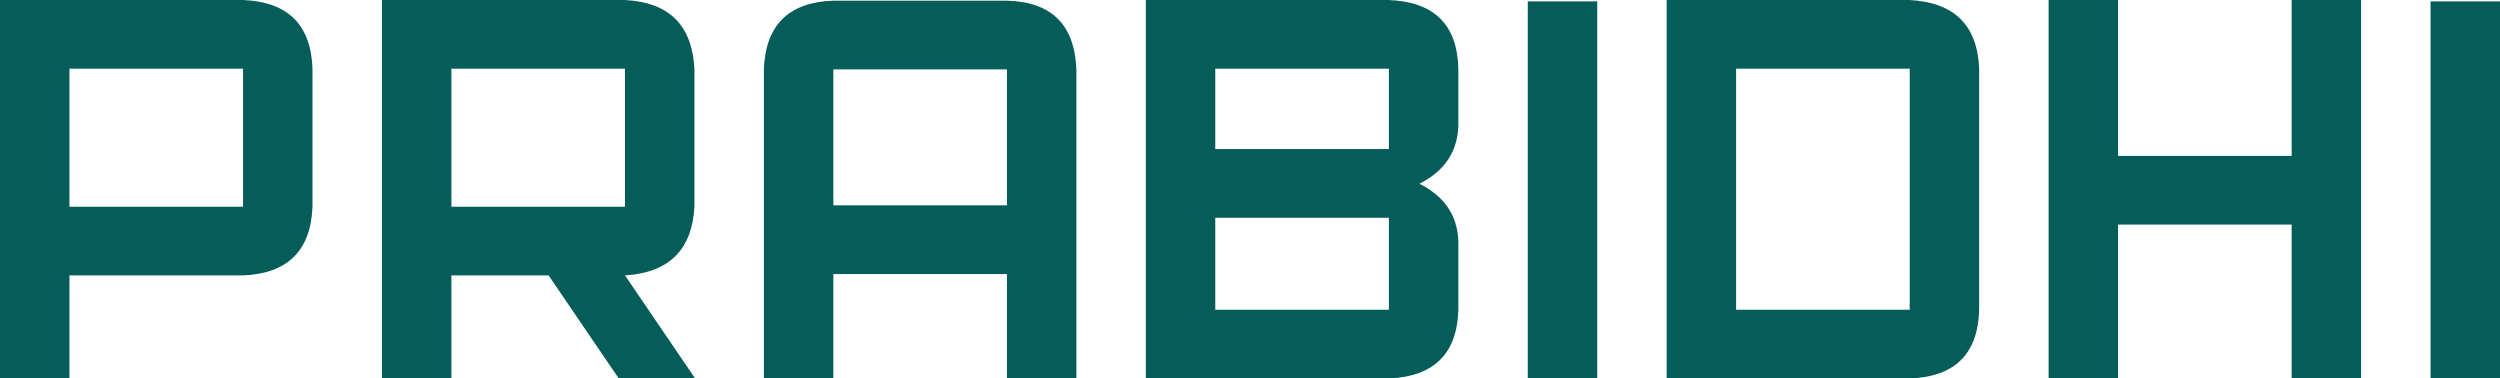
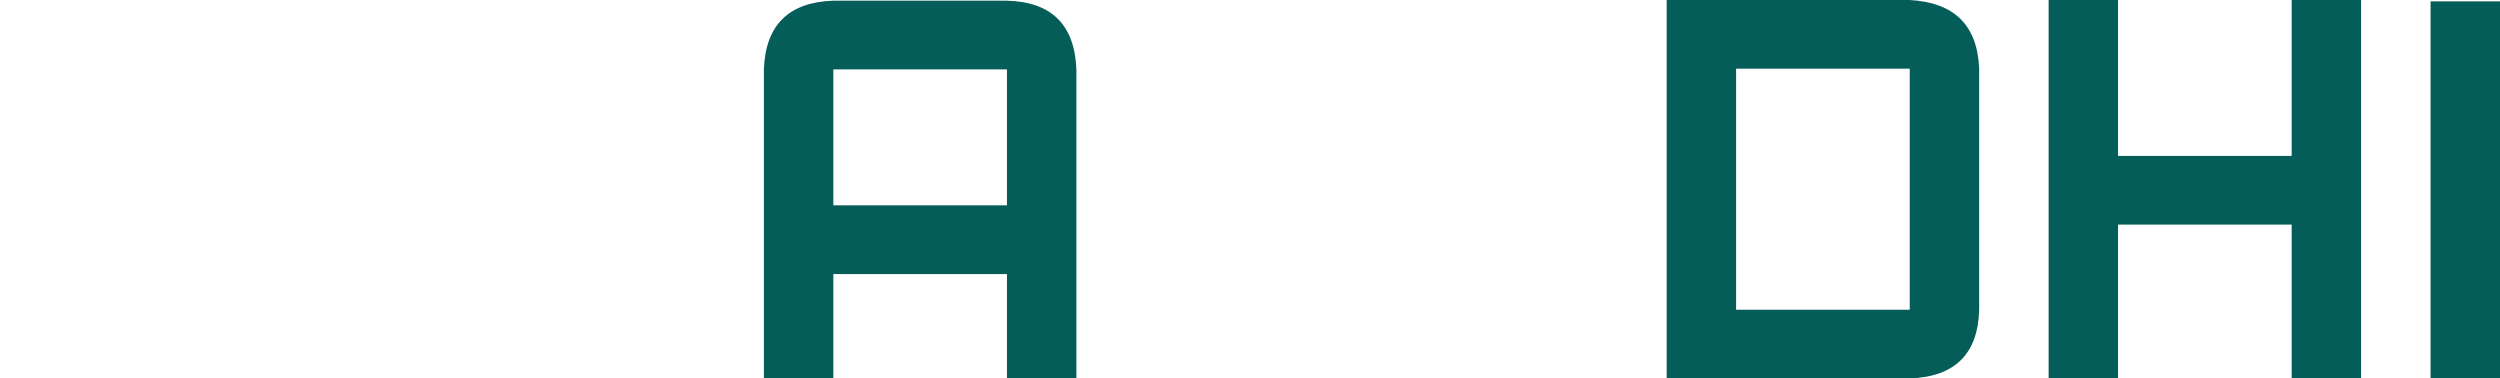
<svg xmlns="http://www.w3.org/2000/svg" width="218" height="33" viewBox="0 0 218 33" fill="none">
-   <path d="M21.194 18.027V5.989H6.056V18.027H21.194ZM6.056 24.016V33H0V0H21.194C25.11 0.16 27.129 2.166 27.25 6.019V18.057C27.088 21.87 25.07 23.857 21.194 24.016H6.056Z" fill="#055D59" />
-   <path d="M54.5 18.027V5.989H39.361V18.027H54.5ZM39.361 24.016V33H33.306V0H54.439C58.335 0.18 60.374 2.196 60.556 6.049V17.967C60.374 21.76 58.355 23.777 54.5 24.016L60.616 33H53.955L47.839 24.016H39.361Z" fill="#055D59" />
  <path d="M87.806 17.907V6.049H72.667V17.907H87.806ZM72.667 23.897V33H66.611V6.049C66.752 2.196 68.761 0.2 72.636 0.06H87.806C91.701 0.16 93.72 2.166 93.861 6.079V33H87.806V23.897H72.667Z" fill="#055D59" />
-   <path d="M105.972 12.996H121.111V5.989H105.972V12.996ZM99.917 33V0H121.051C125.027 0.14 127.066 2.126 127.167 5.959V10.99C127.086 13.246 125.956 14.923 123.776 16.021C125.956 17.119 127.086 18.786 127.167 21.022V27.011C127.066 30.804 125.078 32.8 121.202 33H99.917ZM121.111 27.011V18.985H105.972V27.011H121.111Z" fill="#055D59" />
-   <path d="M133.222 0.12H139.278V33H133.222V0.12Z" fill="#055D59" />
  <path d="M145.333 0H166.498C170.393 0.2 172.422 2.186 172.583 5.959V27.011C172.482 30.864 170.464 32.86 166.528 33H145.333V0ZM166.528 5.989H151.389V27.011H166.528V5.989Z" fill="#055D59" />
  <path d="M184.694 0V13.595H199.833V0H205.889V33H199.833V19.584H184.694V33H178.639V0H184.694Z" fill="#055D59" />
  <path d="M211.944 0.12H218V33H211.944V0.12Z" fill="#055D59" />
</svg>